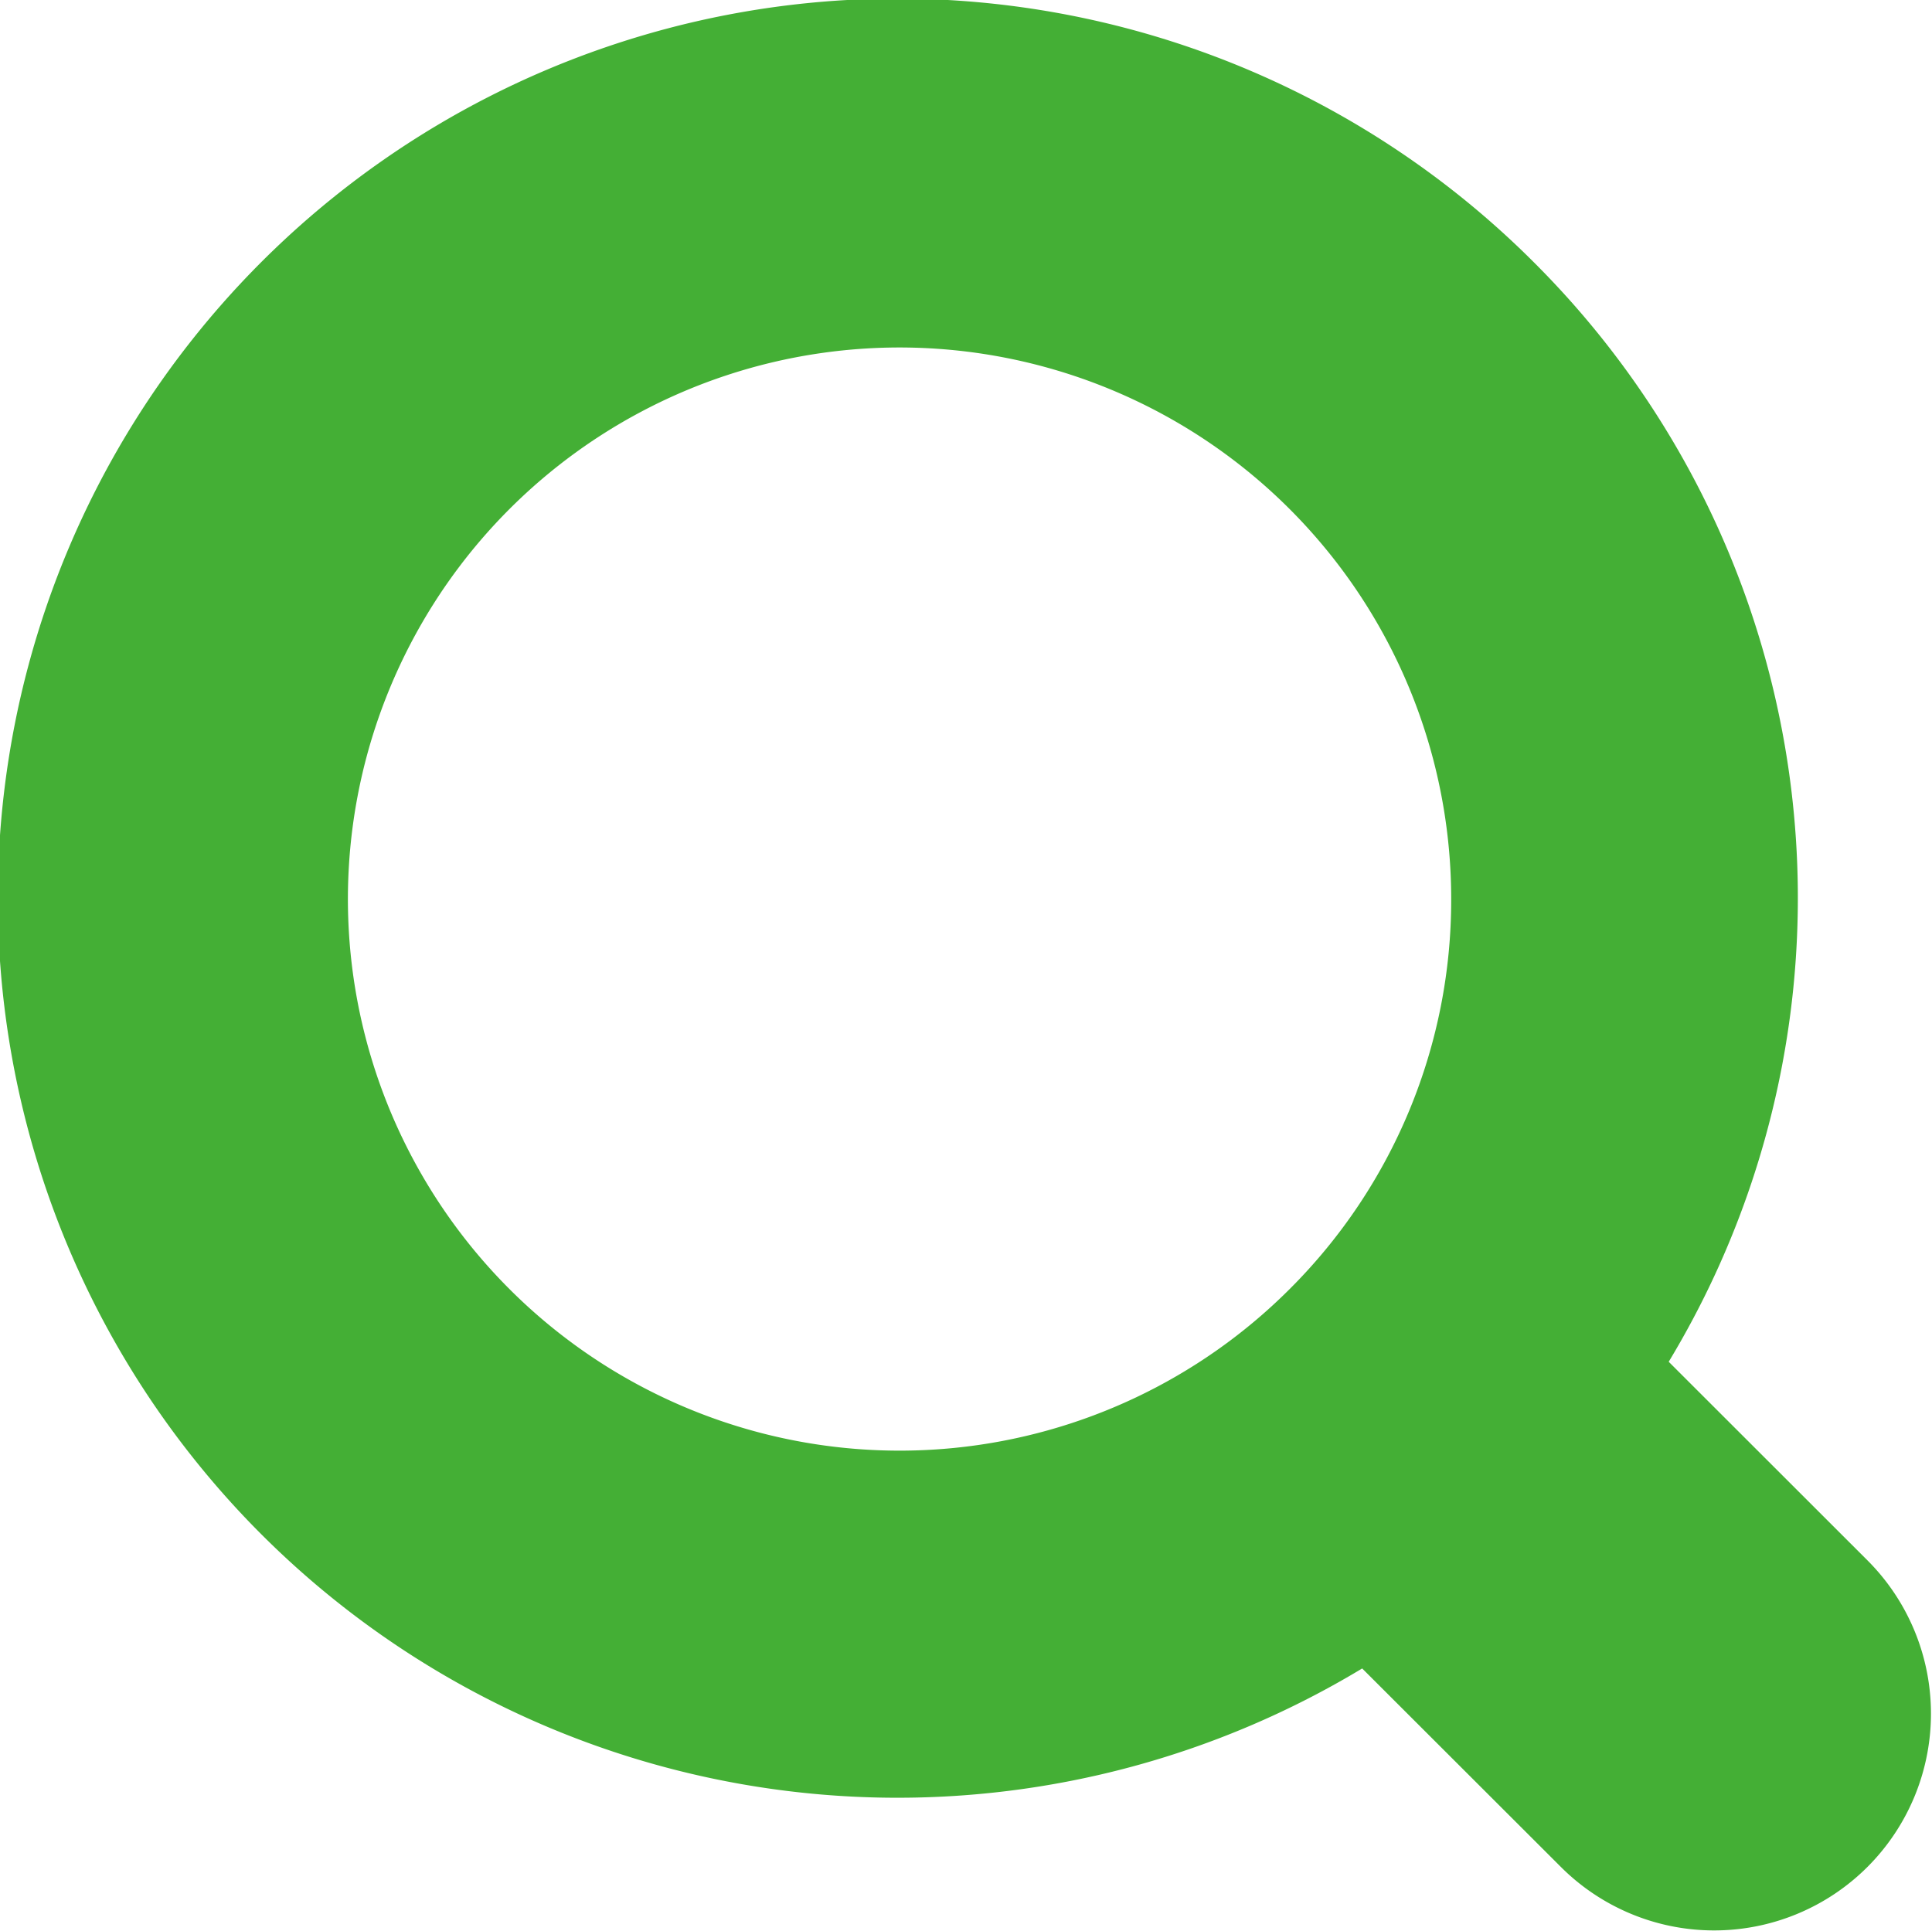
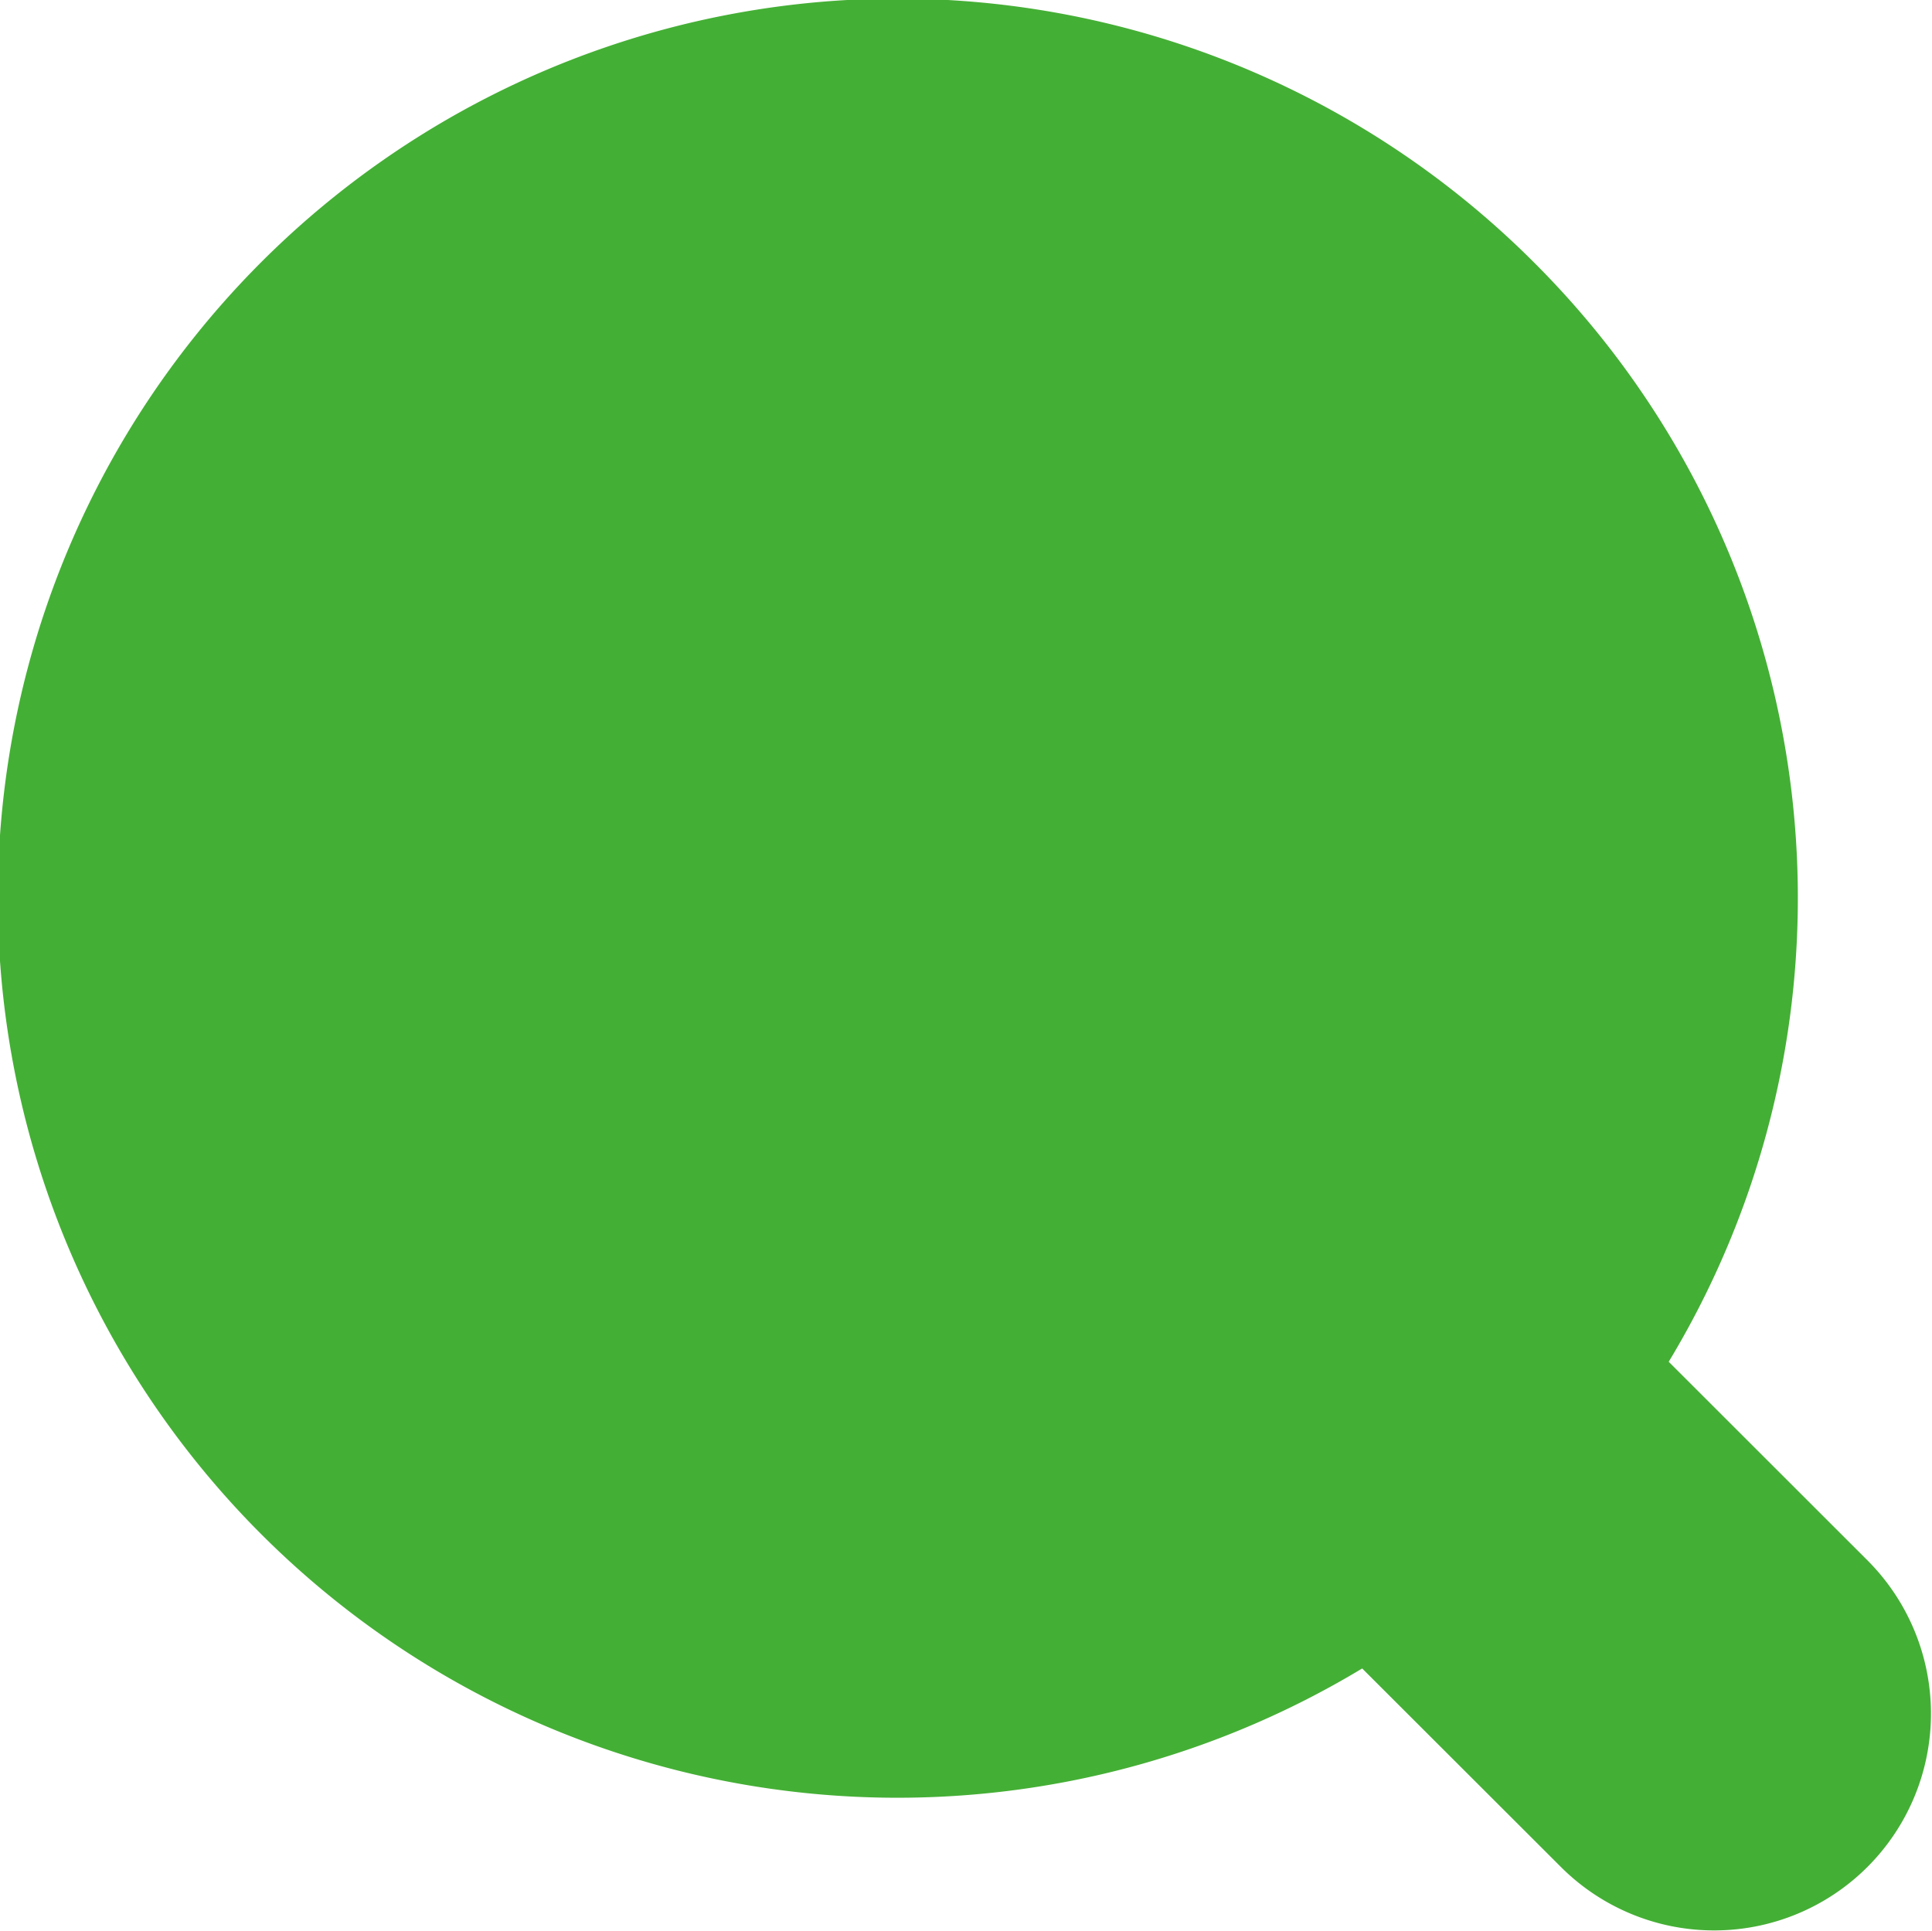
<svg xmlns="http://www.w3.org/2000/svg" width="15.41" height="15.406" viewBox="0 0 30.82 30.812">
-   <path data-name="シェイプ 10 1" d="M29.79 24.894l-3.17-3.168a14.318 14.318 0 00-2.13-17.52 14.352 14.352 0 10-2.76 22.413l3.17 3.167a3.458 3.458 0 004.89-4.892zm-9.22-4.325a8.8 8.8 0 112.58-6.225 8.762 8.762 0 01-2.58 6.225z" fill="#44af35" fill-rule="evenodd" />
+   <path data-name="シェイプ 10 1" d="M29.79 24.894l-3.17-3.168a14.318 14.318 0 00-2.13-17.52 14.352 14.352 0 10-2.76 22.413l3.17 3.167a3.458 3.458 0 004.89-4.892zm-9.22-4.325z" fill="#44af35" fill-rule="evenodd" />
</svg>